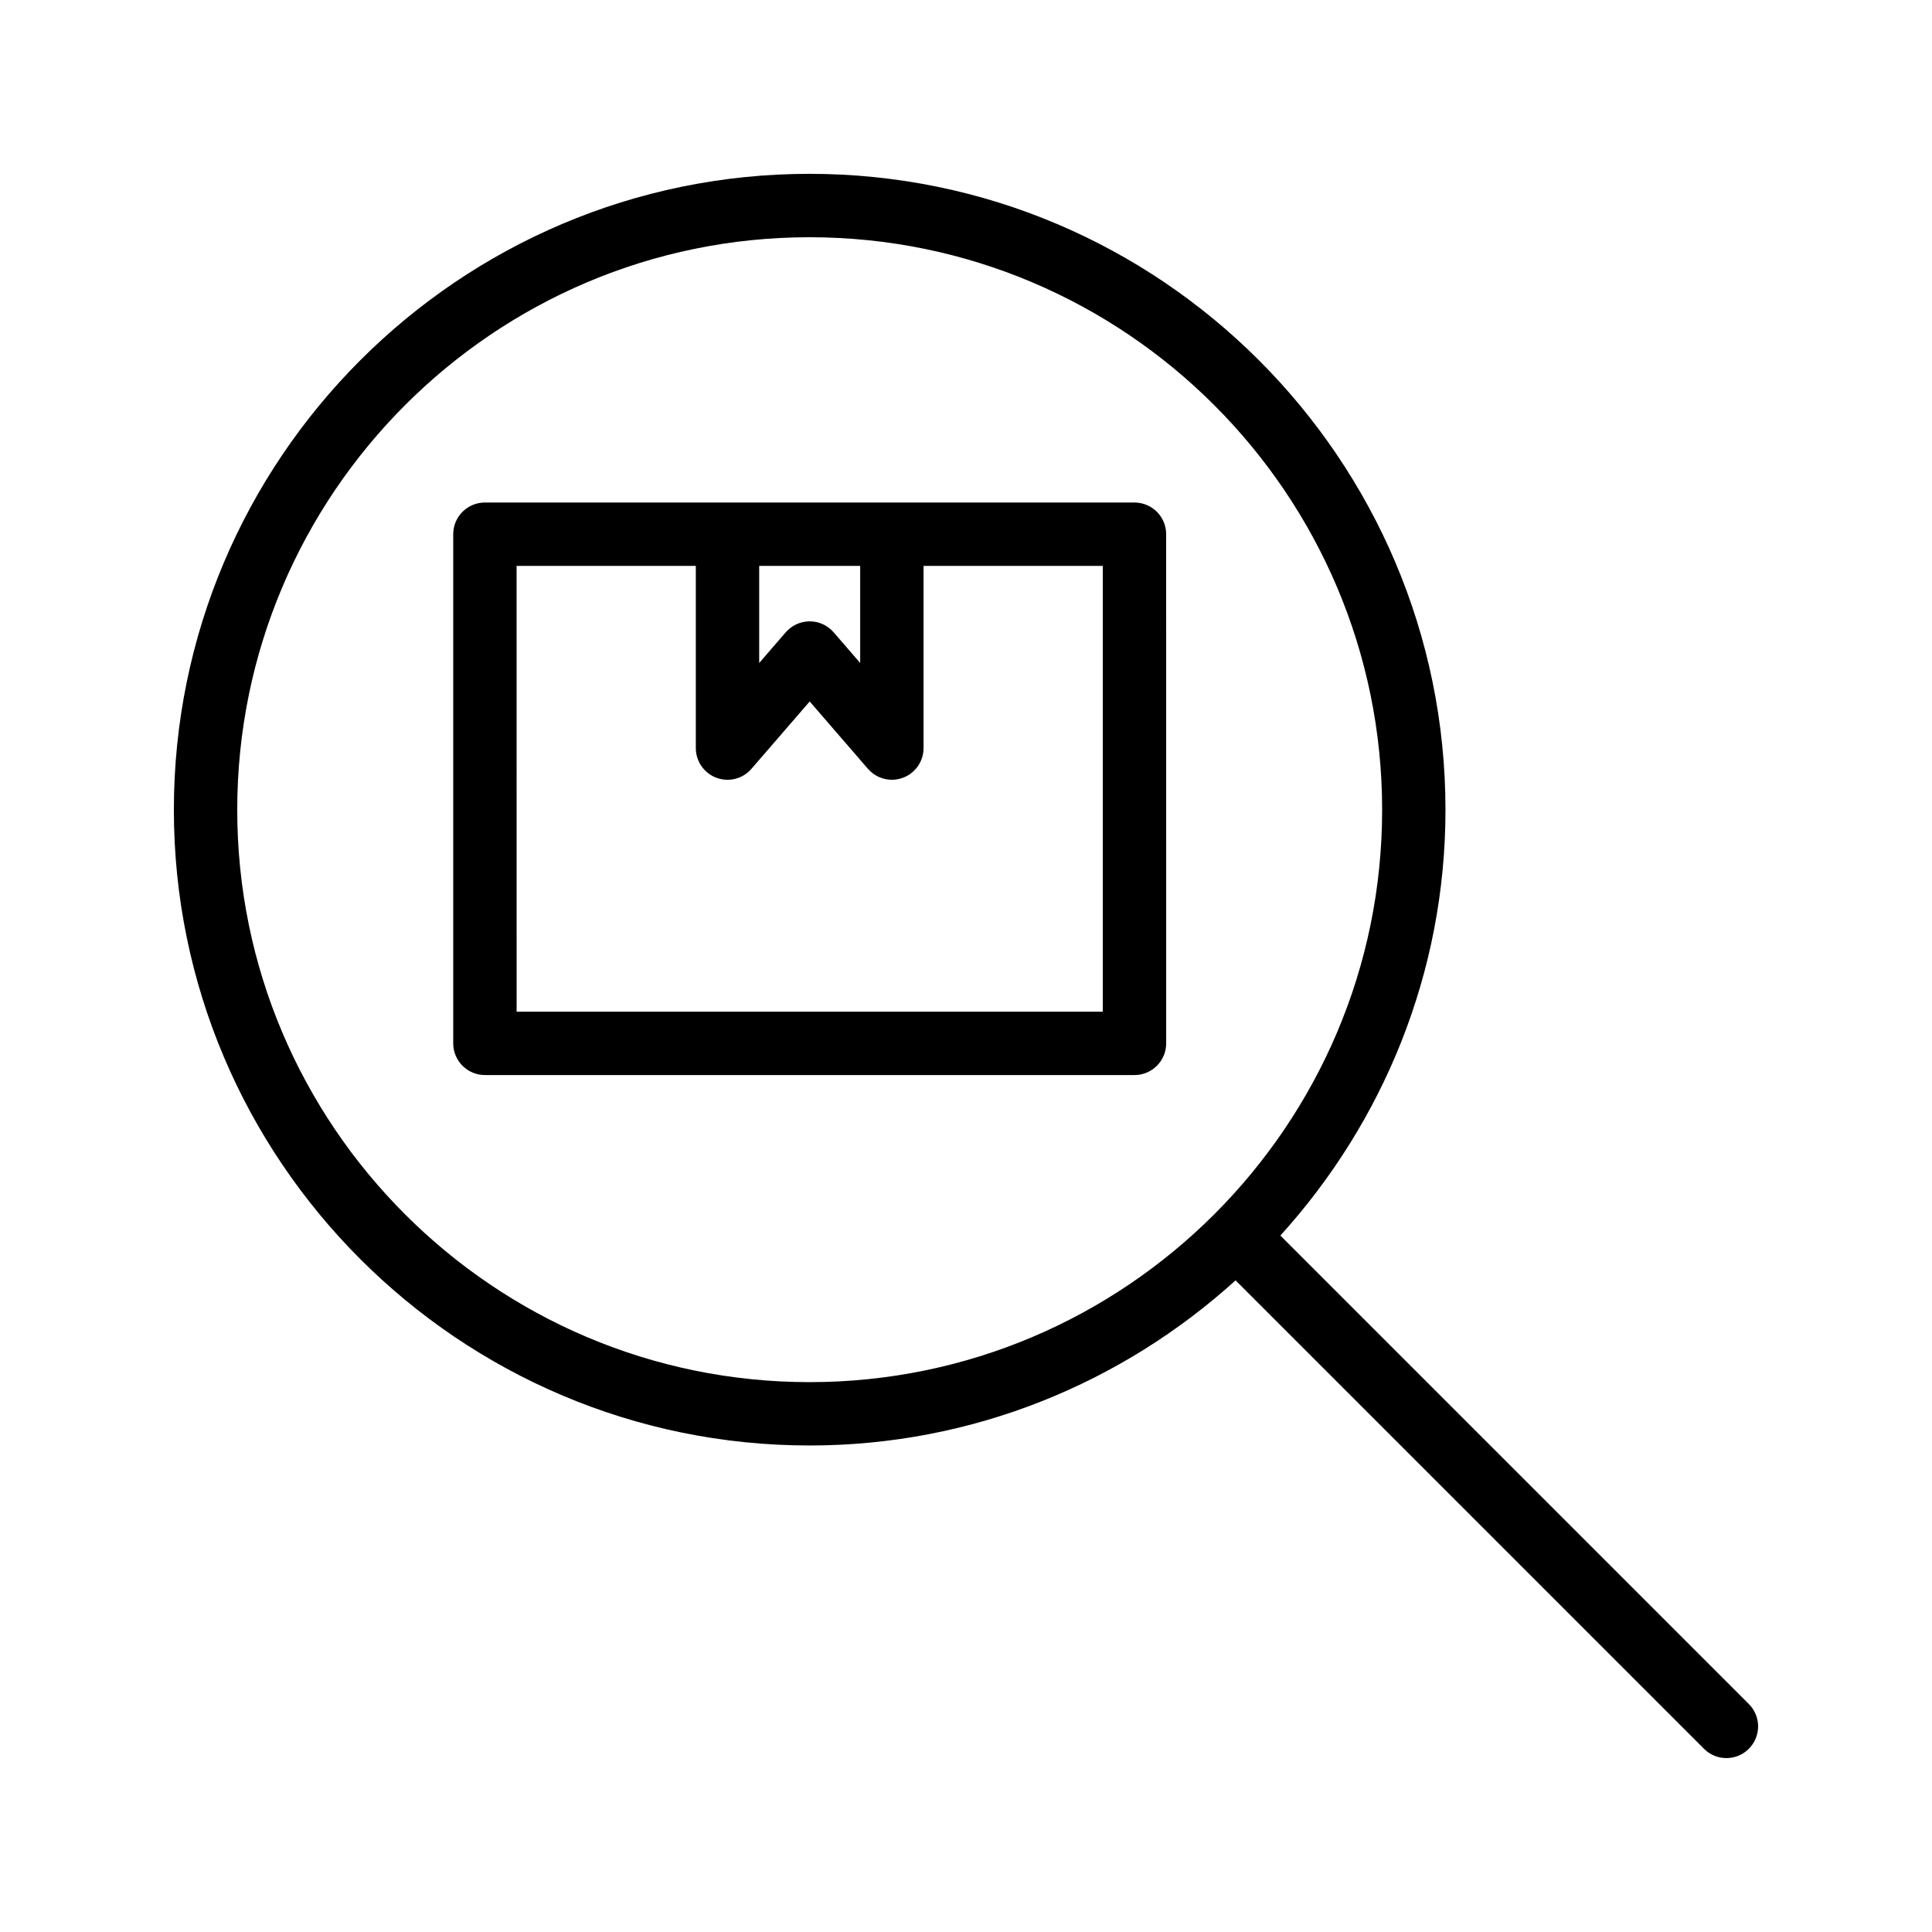
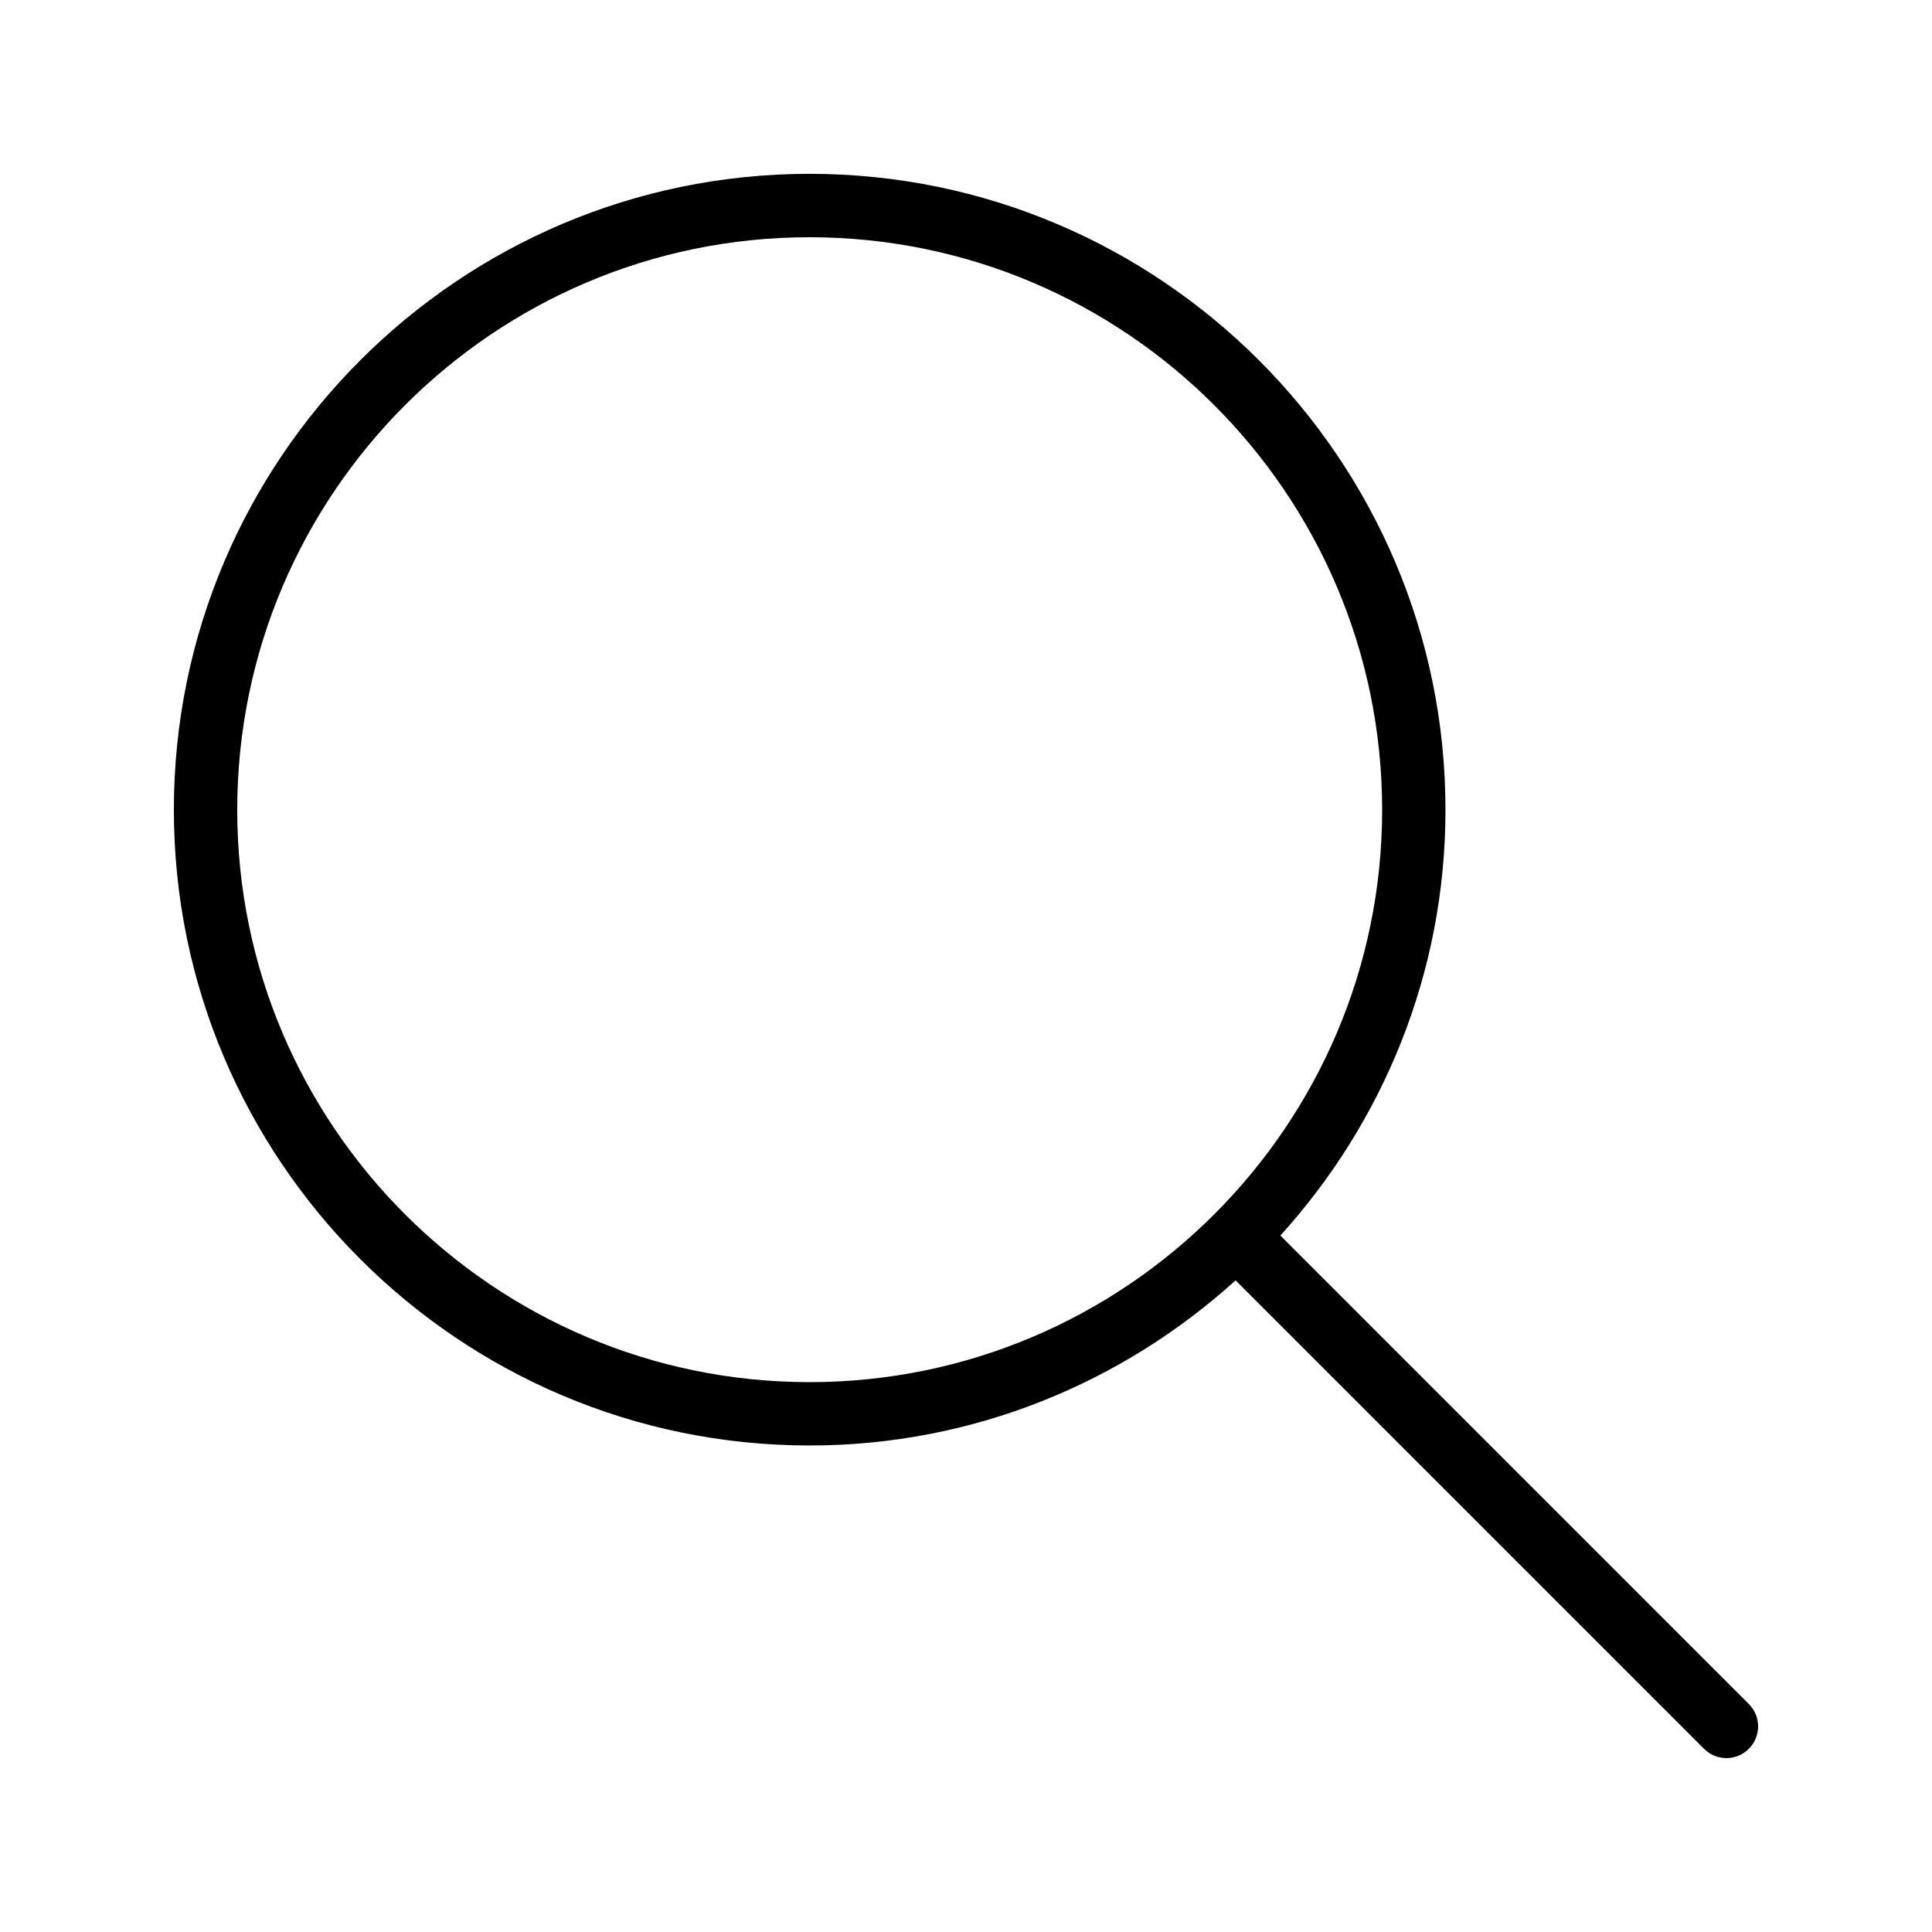
<svg xmlns="http://www.w3.org/2000/svg" fill="#000000" width="800px" height="800px" version="1.1" viewBox="144 144 512 512">
  <g>
    <path d="m358.53 527.07c43.453 0 82.992-16.664 112.91-43.758l124.14 124.14c1.641 1.641 3.789 2.461 5.938 2.461 2.148 0 4.297-0.82 5.938-2.461 3.281-3.281 3.281-8.594 0-11.875l-124.14-124.14c27.09-29.902 43.75-69.406 43.75-112.83 0-92.93-75.605-168.54-168.54-168.54-92.883 0-168.45 75.609-168.45 168.54 0 92.887 75.57 168.46 168.45 168.46zm0-320.2c83.672 0 151.75 68.074 151.75 151.75 0 83.629-68.074 151.66-151.75 151.66-83.625 0-151.66-68.035-151.66-151.66 0.004-83.672 68.039-151.75 151.66-151.75z" />
-     <path d="m272.51 428.9h172.14c4.637 0 8.398-3.758 8.398-8.398l-0.004-134.93c0-4.637-3.758-8.398-8.398-8.398h-172.14c-4.637 0-8.398 3.758-8.398 8.398v134.93c0.004 4.641 3.766 8.398 8.402 8.398zm99.449-134.93v25.73l-7.031-8.129c-1.594-1.844-3.91-2.906-6.352-2.906s-4.758 1.062-6.352 2.906l-7.031 8.129v-25.73zm-91.055 0h47.496v48.281c0 3.504 2.18 6.644 5.465 7.867 3.305 1.227 6.996 0.277 9.281-2.379l15.43-17.844 15.43 17.844c1.629 1.883 3.961 2.906 6.352 2.906 0.984 0 1.973-0.172 2.93-0.527 3.285-1.223 5.465-4.363 5.465-7.867v-48.281h47.496v118.14h-155.34z" />
  </g>
</svg>